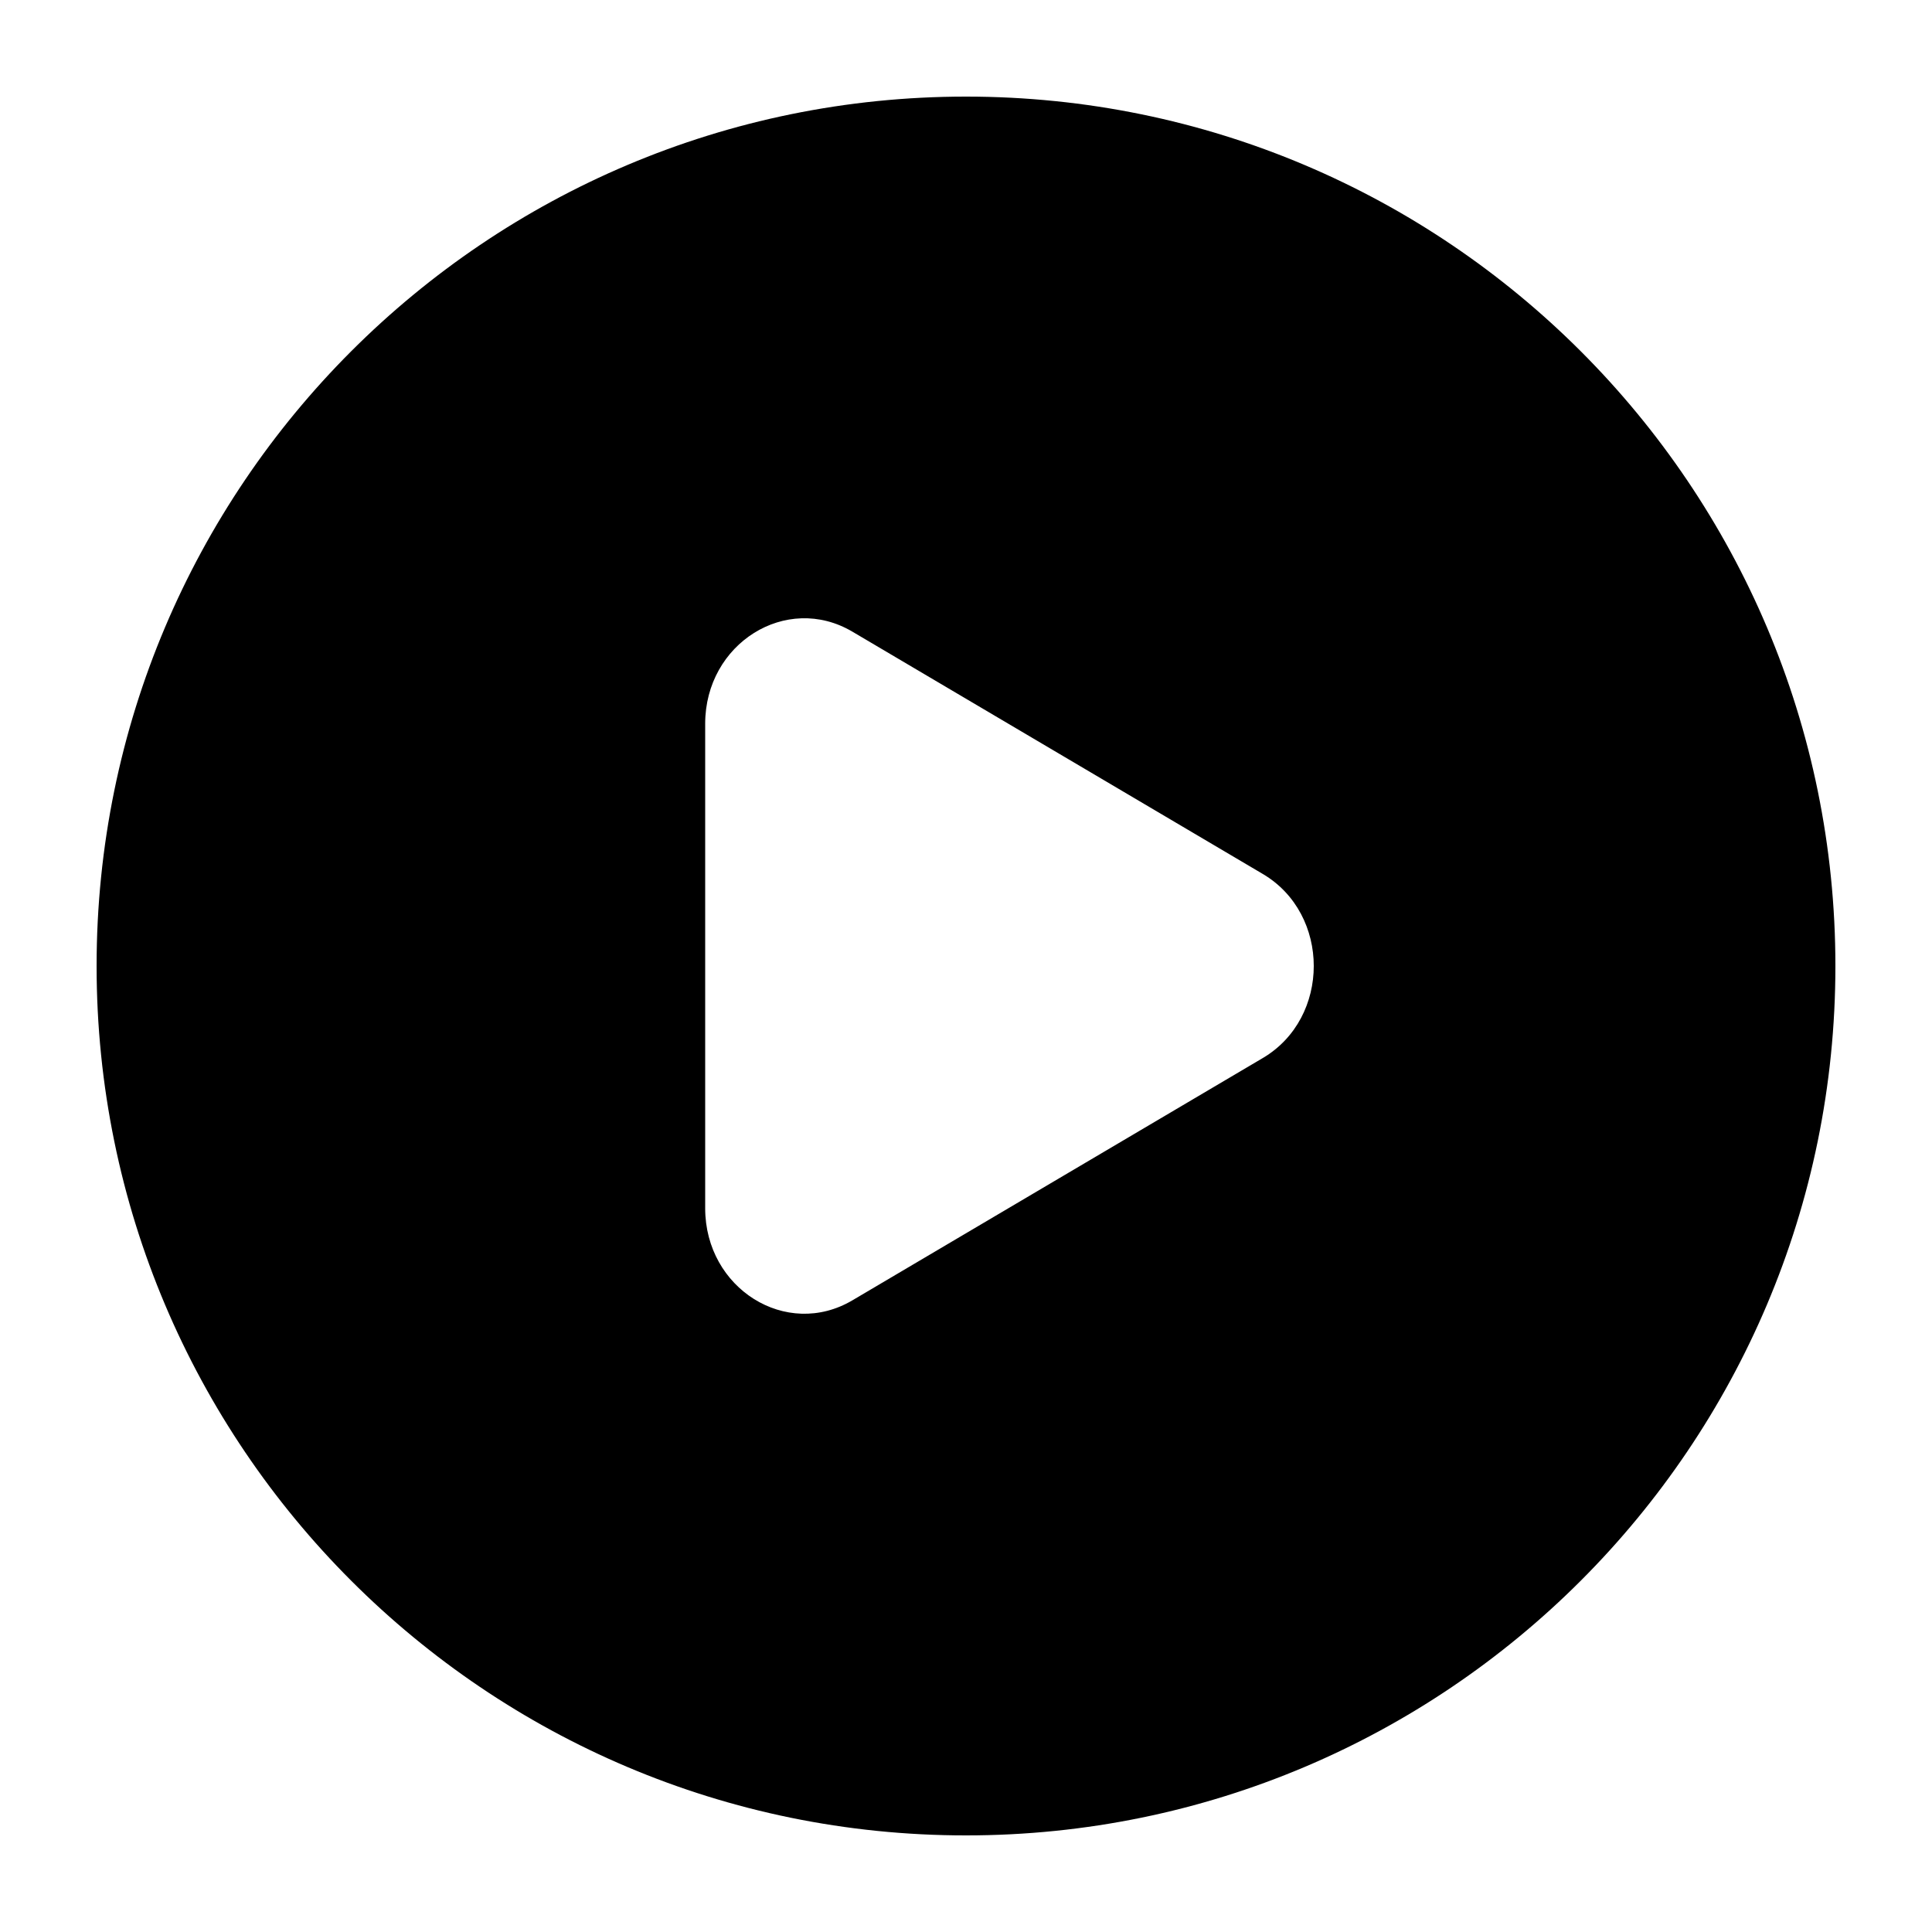
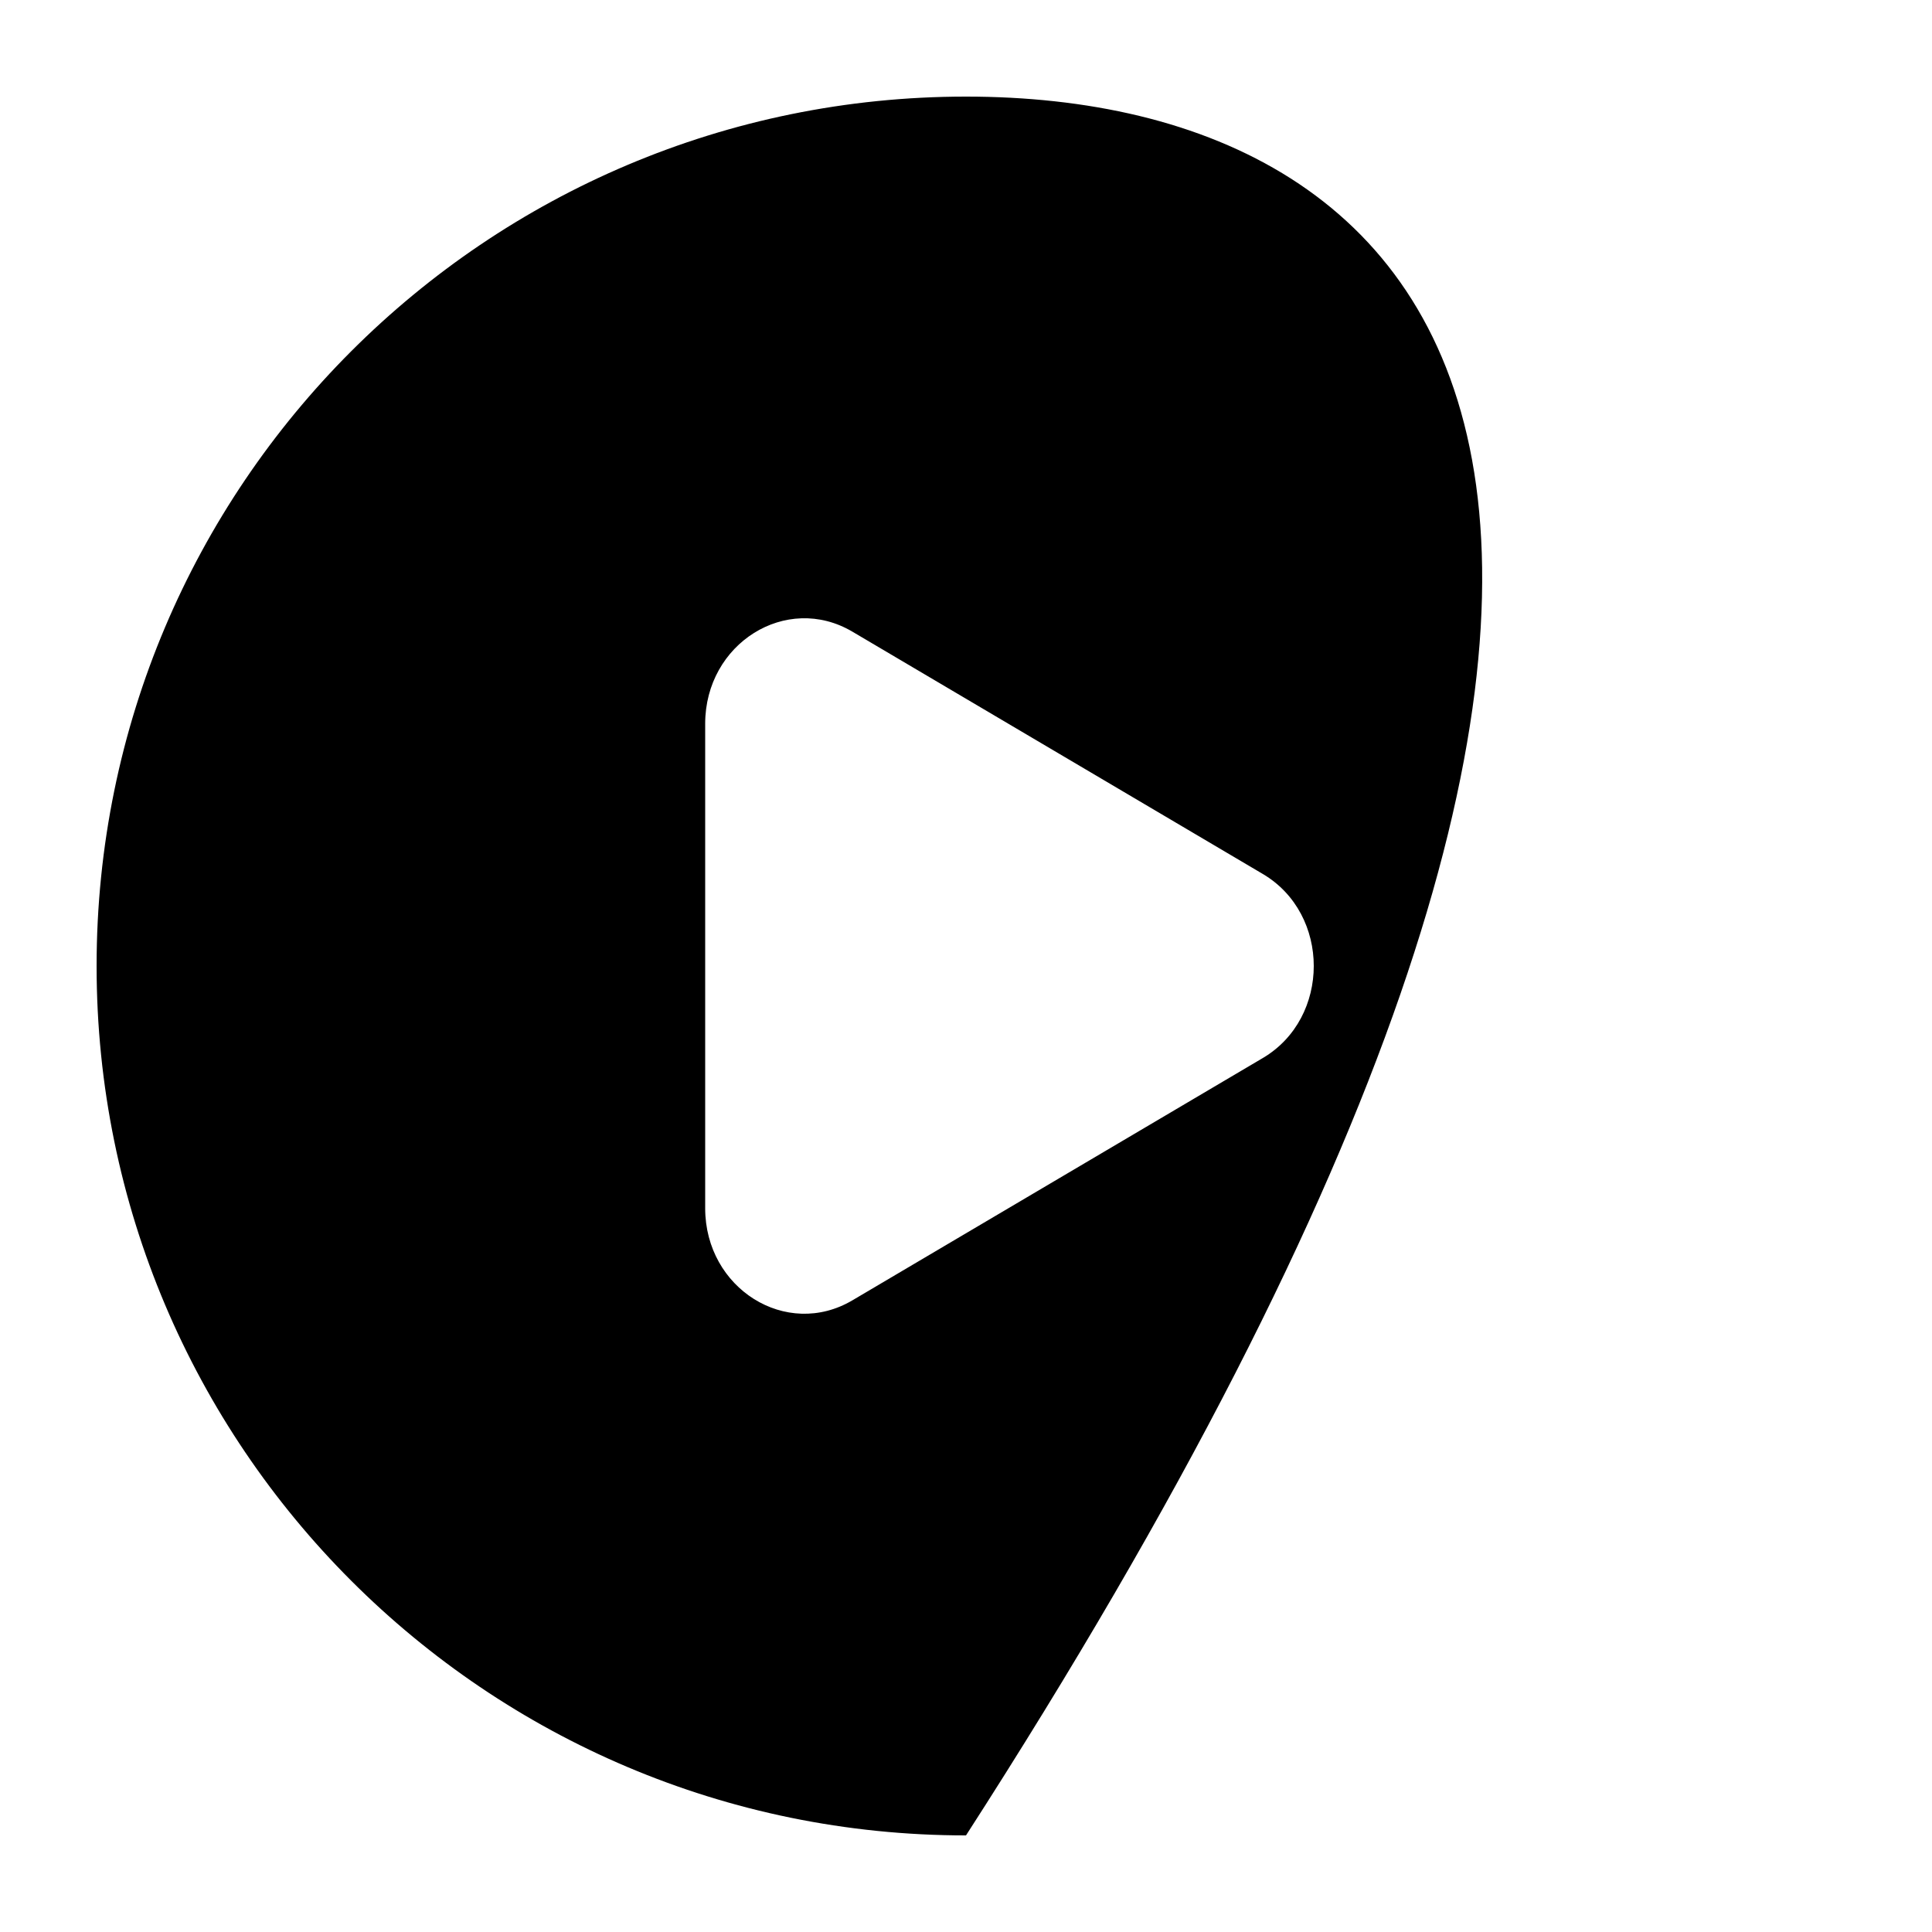
<svg xmlns="http://www.w3.org/2000/svg" width="20" height="20" viewBox="0 0 20 20" fill="none">
-   <path fill-rule="evenodd" clip-rule="evenodd" d="M10 19C14.97 19 19 14.97 19 10C19 5.029 14.97 1 10 1C5.029 1 1 5.029 1 10C1 14.97 5.029 19 10 19ZM8.824 13.461L13.072 10.953C13.776 10.538 13.776 9.462 13.072 9.047L8.824 6.539C8.14 6.135 7.3 6.661 7.3 7.492V12.508C7.3 13.339 8.14 13.865 8.824 13.461Z" fill="black" />
+   <path fill-rule="evenodd" clip-rule="evenodd" d="M10 19C19 5.029 14.97 1 10 1C5.029 1 1 5.029 1 10C1 14.97 5.029 19 10 19ZM8.824 13.461L13.072 10.953C13.776 10.538 13.776 9.462 13.072 9.047L8.824 6.539C8.14 6.135 7.3 6.661 7.3 7.492V12.508C7.3 13.339 8.14 13.865 8.824 13.461Z" fill="black" />
</svg>